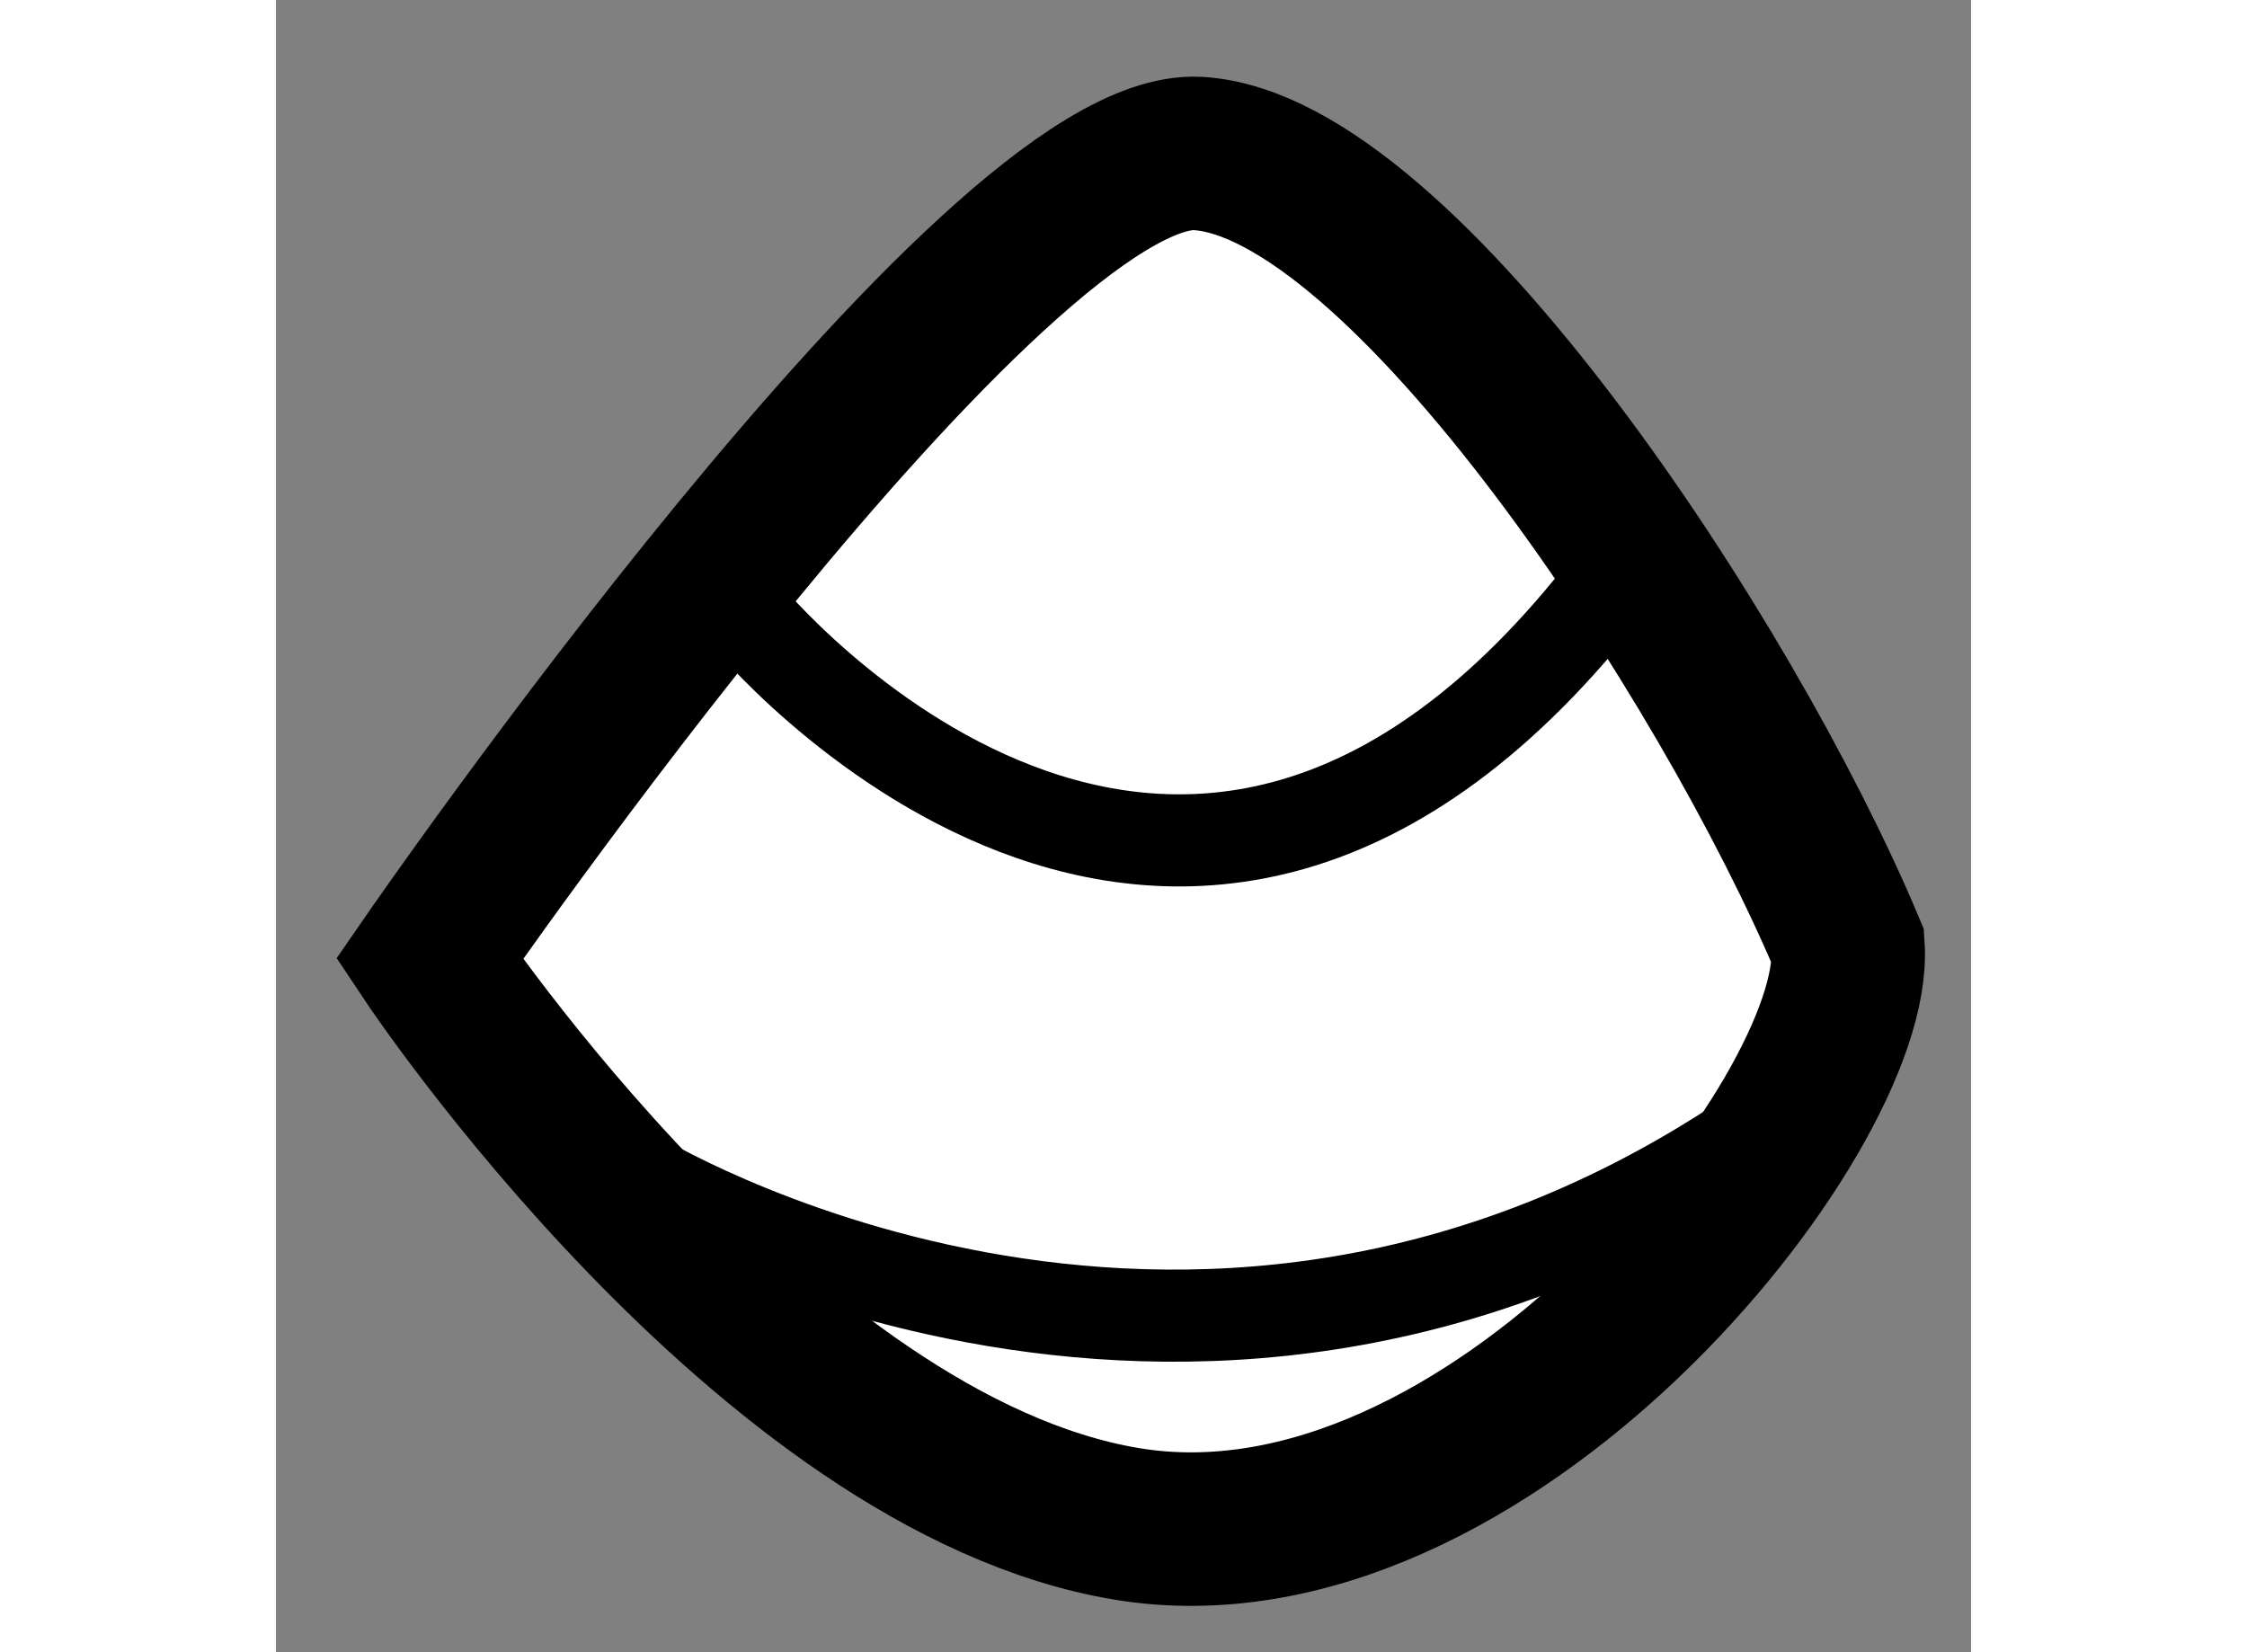
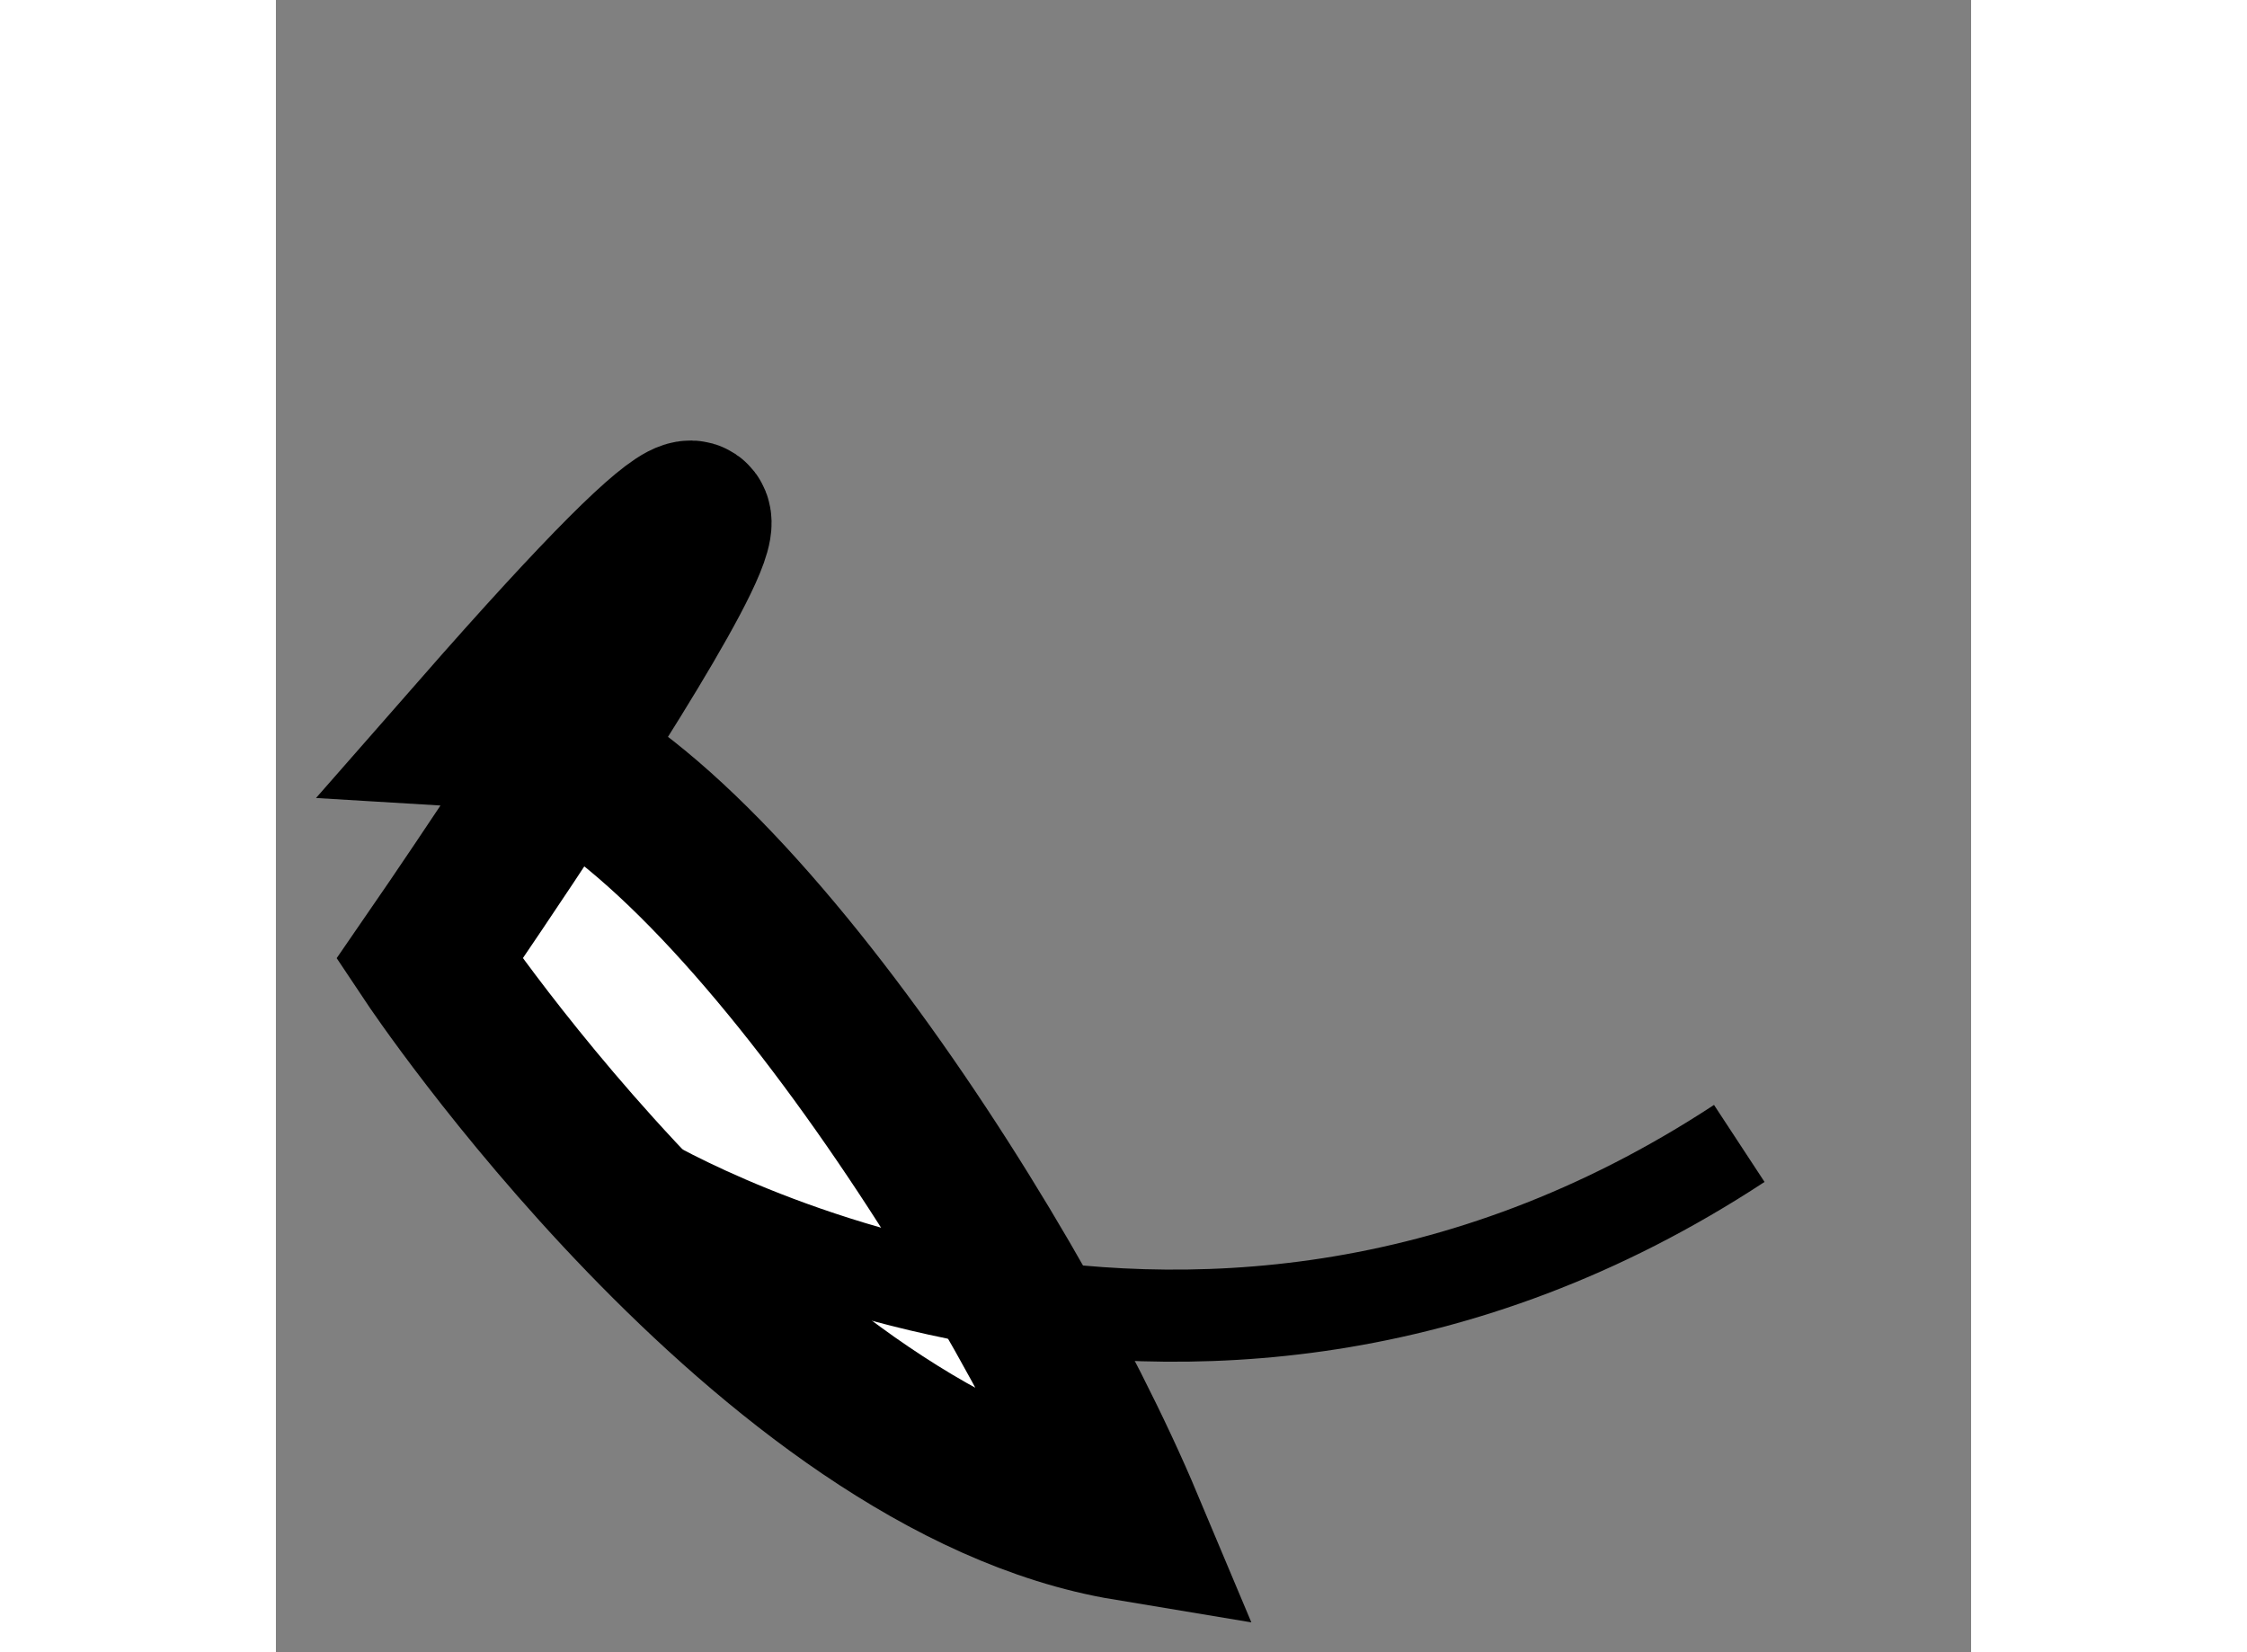
<svg xmlns="http://www.w3.org/2000/svg" version="1.1" x="0px" y="0px" width="244.8px" height="180px" viewBox="124.265 170.843 5.521 5.381" enable-background="new 0 0 244.8 180" xml:space="preserve">
  <rect x="124.265" y="170.843" width="5.521" height="5.381" fill="#808080" stroke="none" />
  <g>
-     <path fill="#FFFFFF" stroke="#000000" stroke-width="0.5" d="M124.765,173.966c0,0,1.096,1.645,2.271,1.84s2.386-1.331,2.349-1.88    c-0.394-0.938-1.45-2.543-2.116-2.583C126.602,171.304,124.765,173.966,124.765,173.966z" />
-     <path fill="none" stroke="#000000" stroke-width="0.3" d="M125.794,172.843c0,0,1.41,1.725,2.818-0.103" />
+     <path fill="#FFFFFF" stroke="#000000" stroke-width="0.5" d="M124.765,173.966c0,0,1.096,1.645,2.271,1.84c-0.394-0.938-1.45-2.543-2.116-2.583C126.602,171.304,124.765,173.966,124.765,173.966z" />
    <path fill="none" stroke="#000000" stroke-width="0.3" d="M125.431,174.67c0,0,1.773,1.096,3.6-0.103" />
  </g>
</svg>